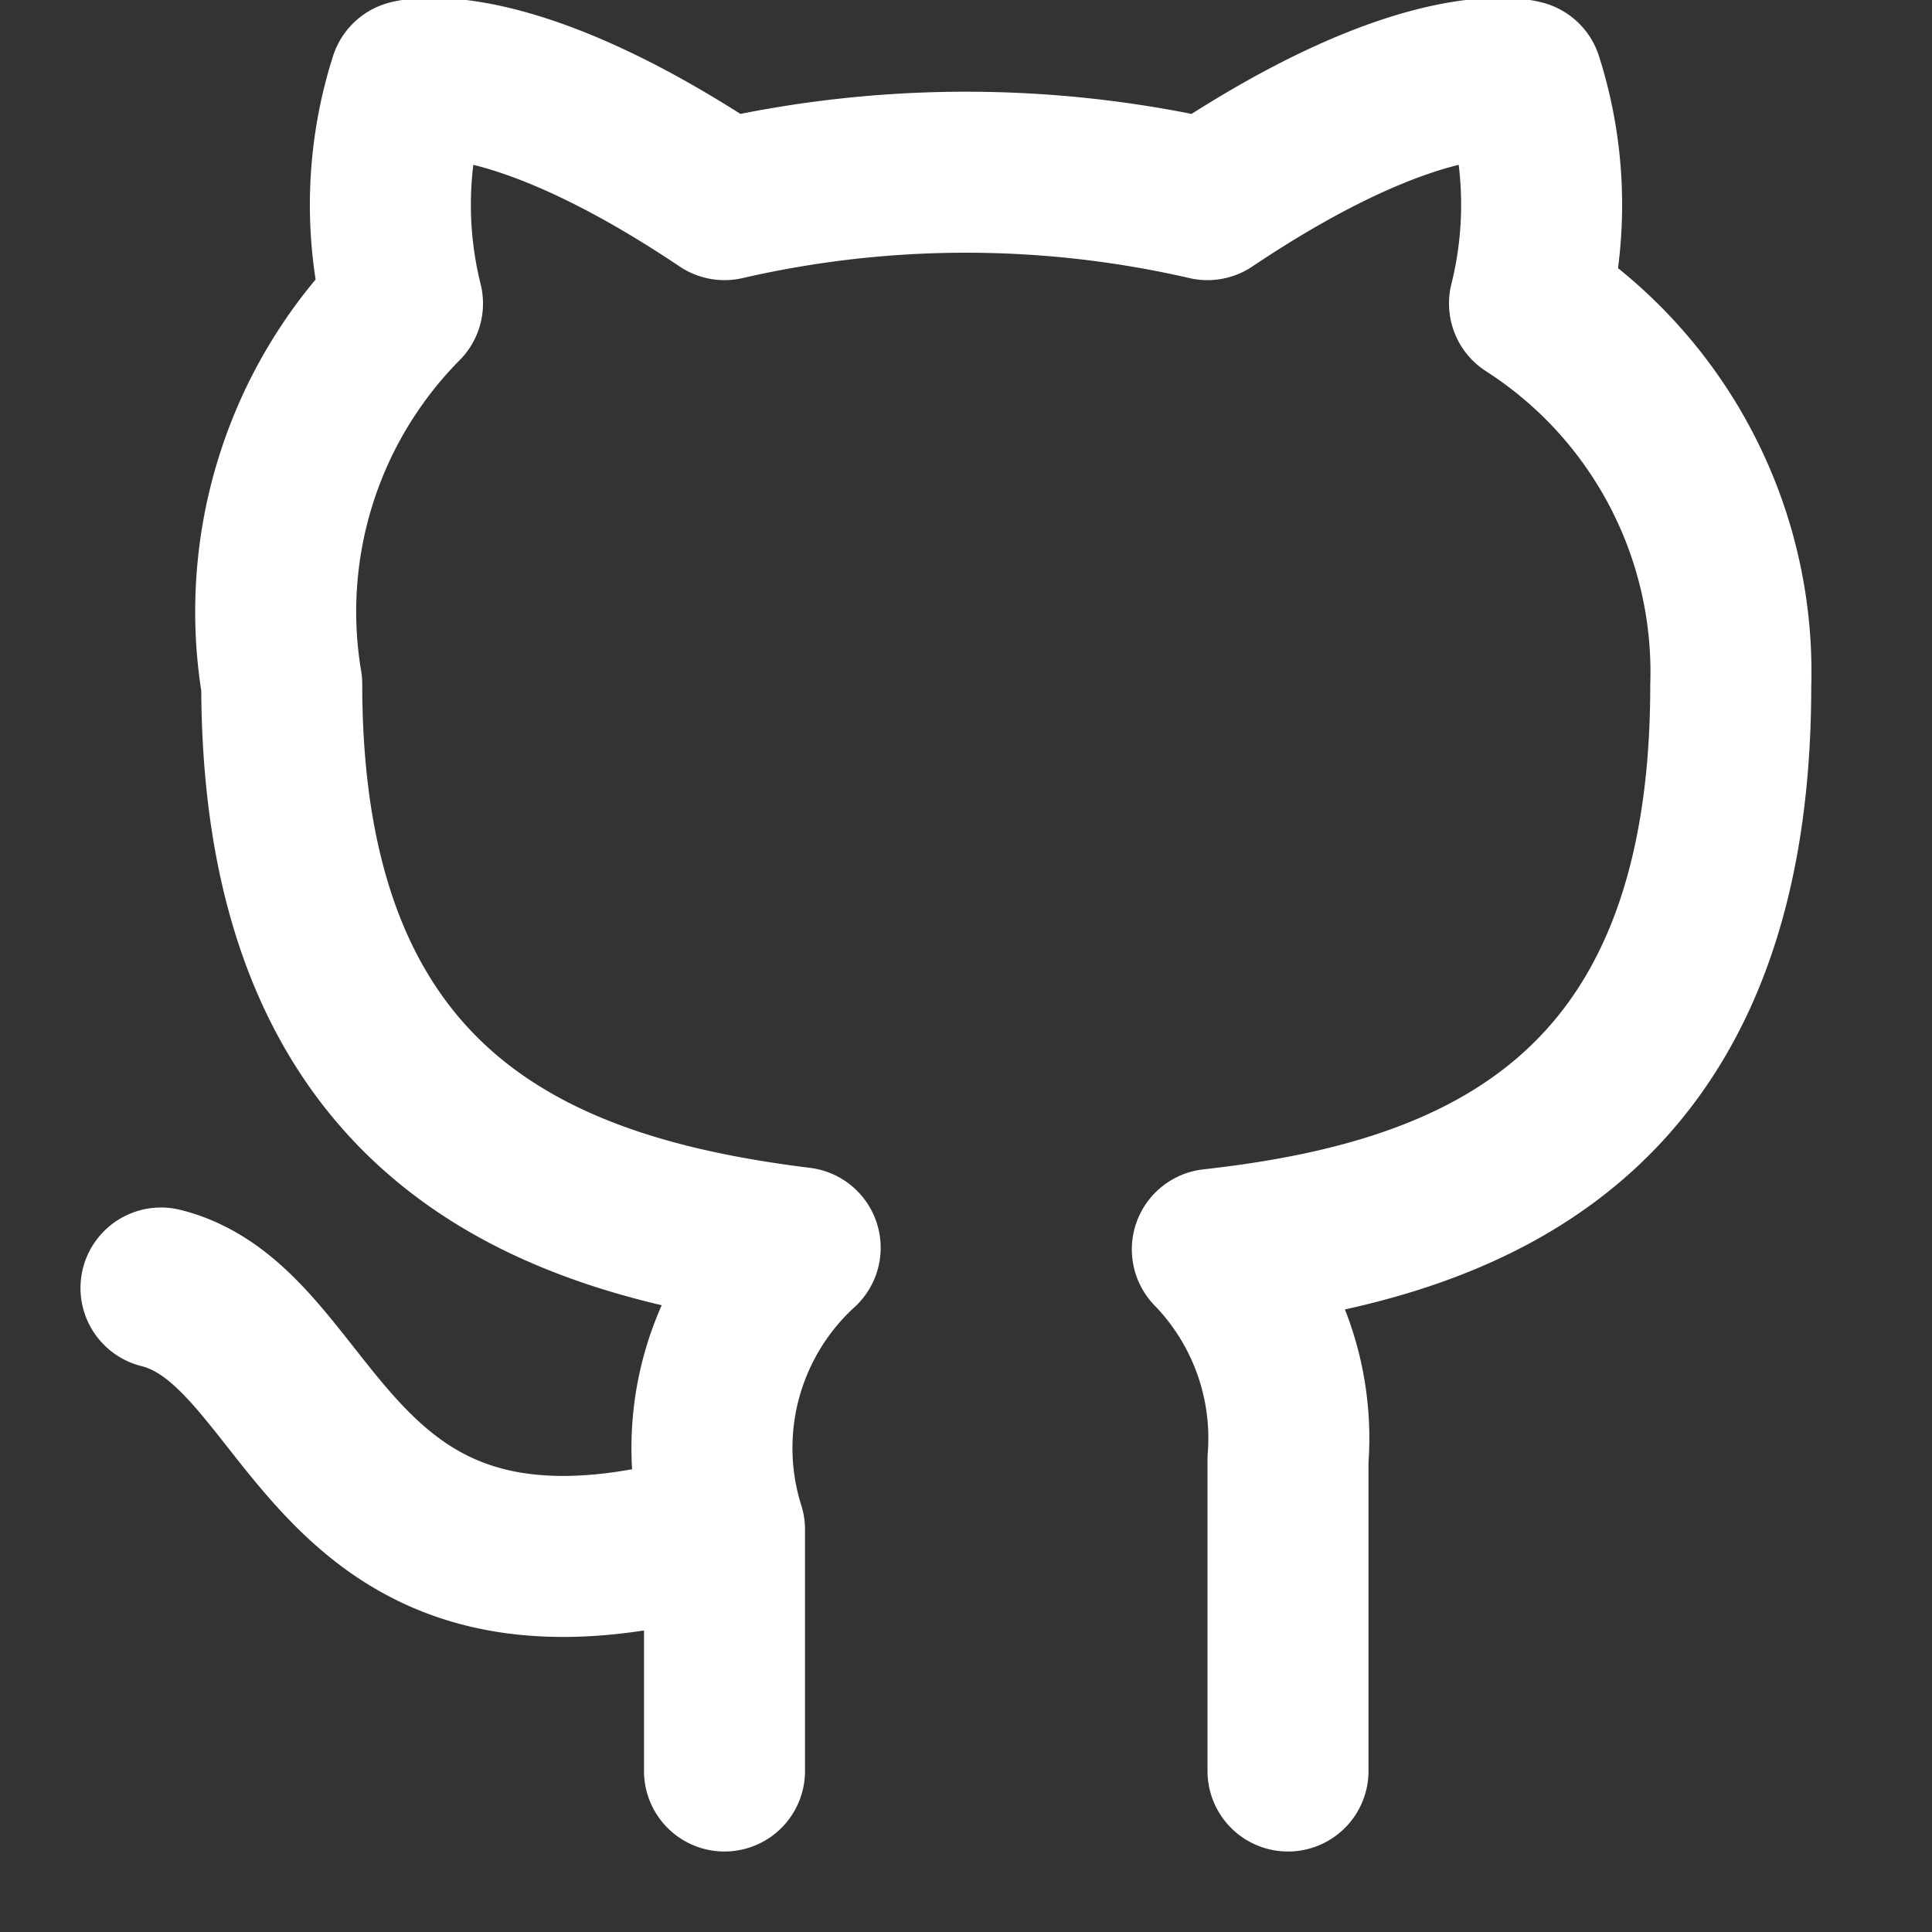
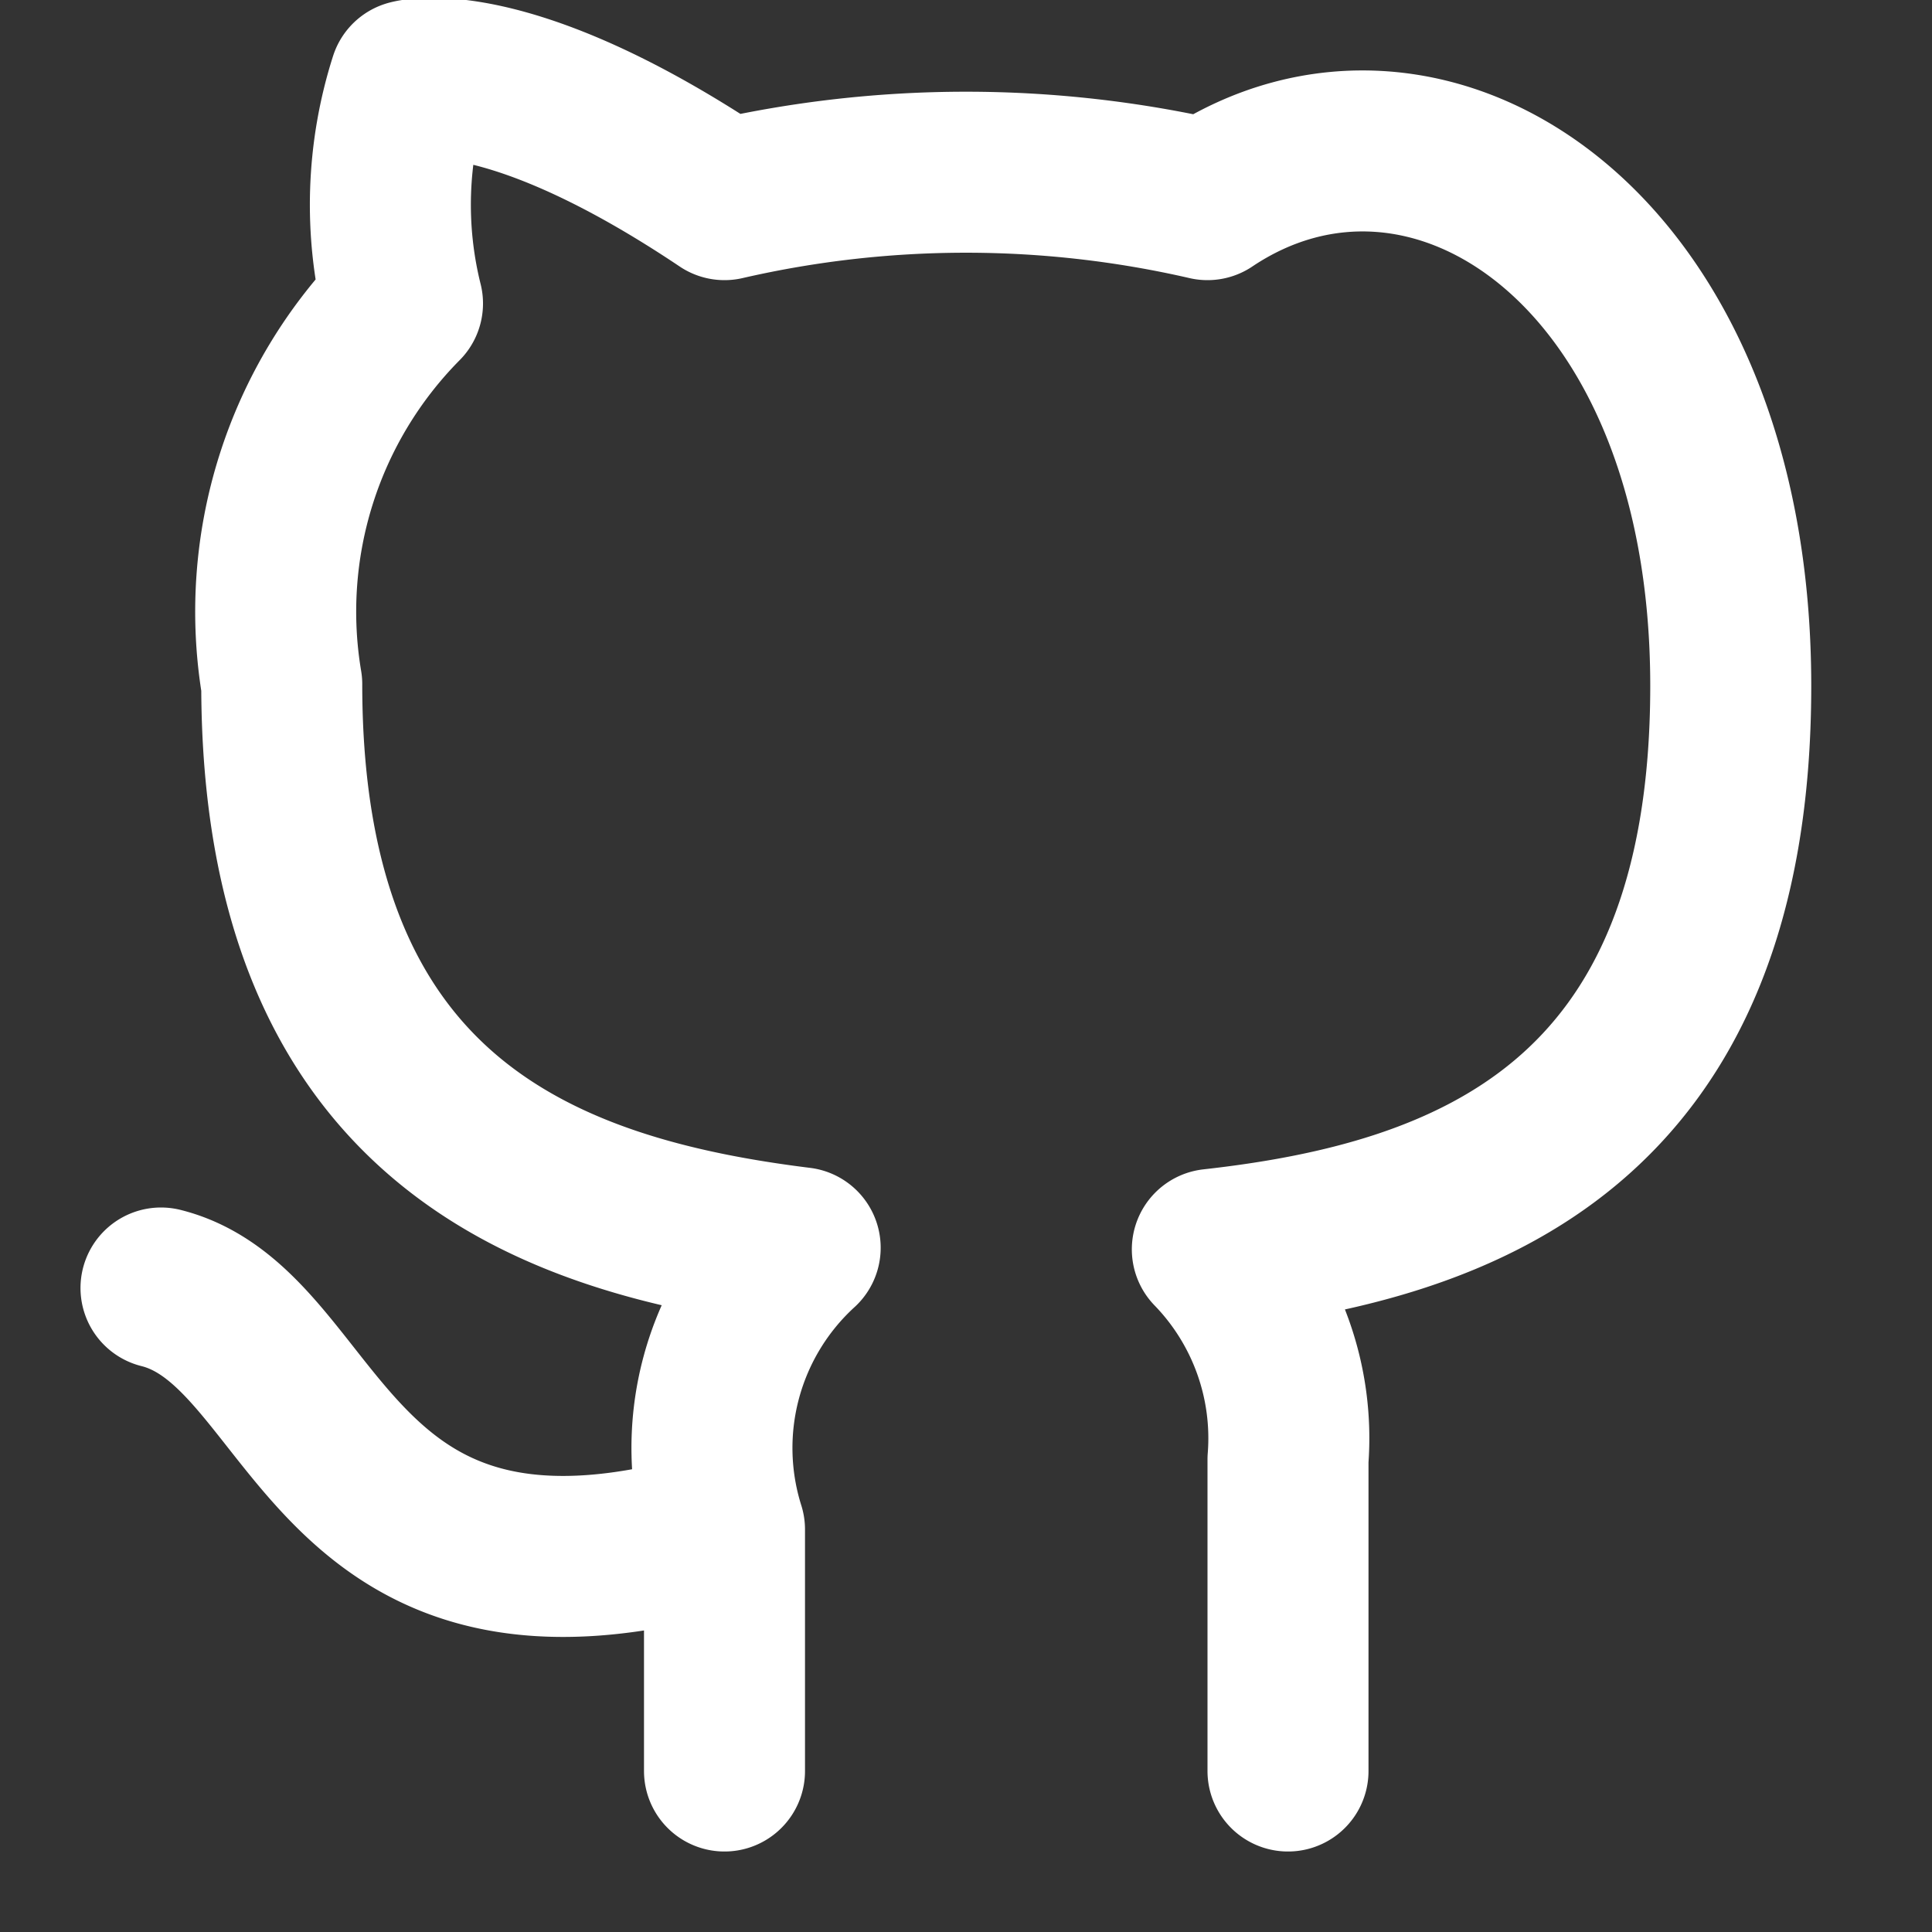
<svg xmlns="http://www.w3.org/2000/svg" viewBox="0 0 24 24" fill="none" stroke="white" stroke-width="2" stroke-linecap="round" stroke-linejoin="round">
  <rect x="0" y="0" width="24" height="24" fill="#333333" stroke="none" />
-   <path d="M9 19c-5 1.5-5-2.5-7-3m14 6v-3.87a3.37 3.37 0 00-.94-2.61c3.14-.35 6.44-1.54 6.44-7A5.44 5.44 0 0019 3.77 5.07 5.07 0 0018.91 1S17.73.65 15 2.48a13.38 13.38 0 00-6 0C6.27.65 5.09 1 5.09 1A5.07 5.07 0 005 3.77 5.44 5.44 0 003.5 8.5c0 5.42 3.3 6.61 6.44 7A3.37 3.37 0 009 19v3" />
+   <path d="M9 19c-5 1.5-5-2.5-7-3m14 6v-3.87a3.37 3.37 0 00-.94-2.61c3.14-.35 6.44-1.54 6.44-7S17.73.65 15 2.48a13.38 13.38 0 00-6 0C6.27.65 5.09 1 5.09 1A5.07 5.07 0 005 3.77 5.44 5.44 0 003.5 8.5c0 5.42 3.3 6.61 6.44 7A3.37 3.37 0 009 19v3" />
</svg>